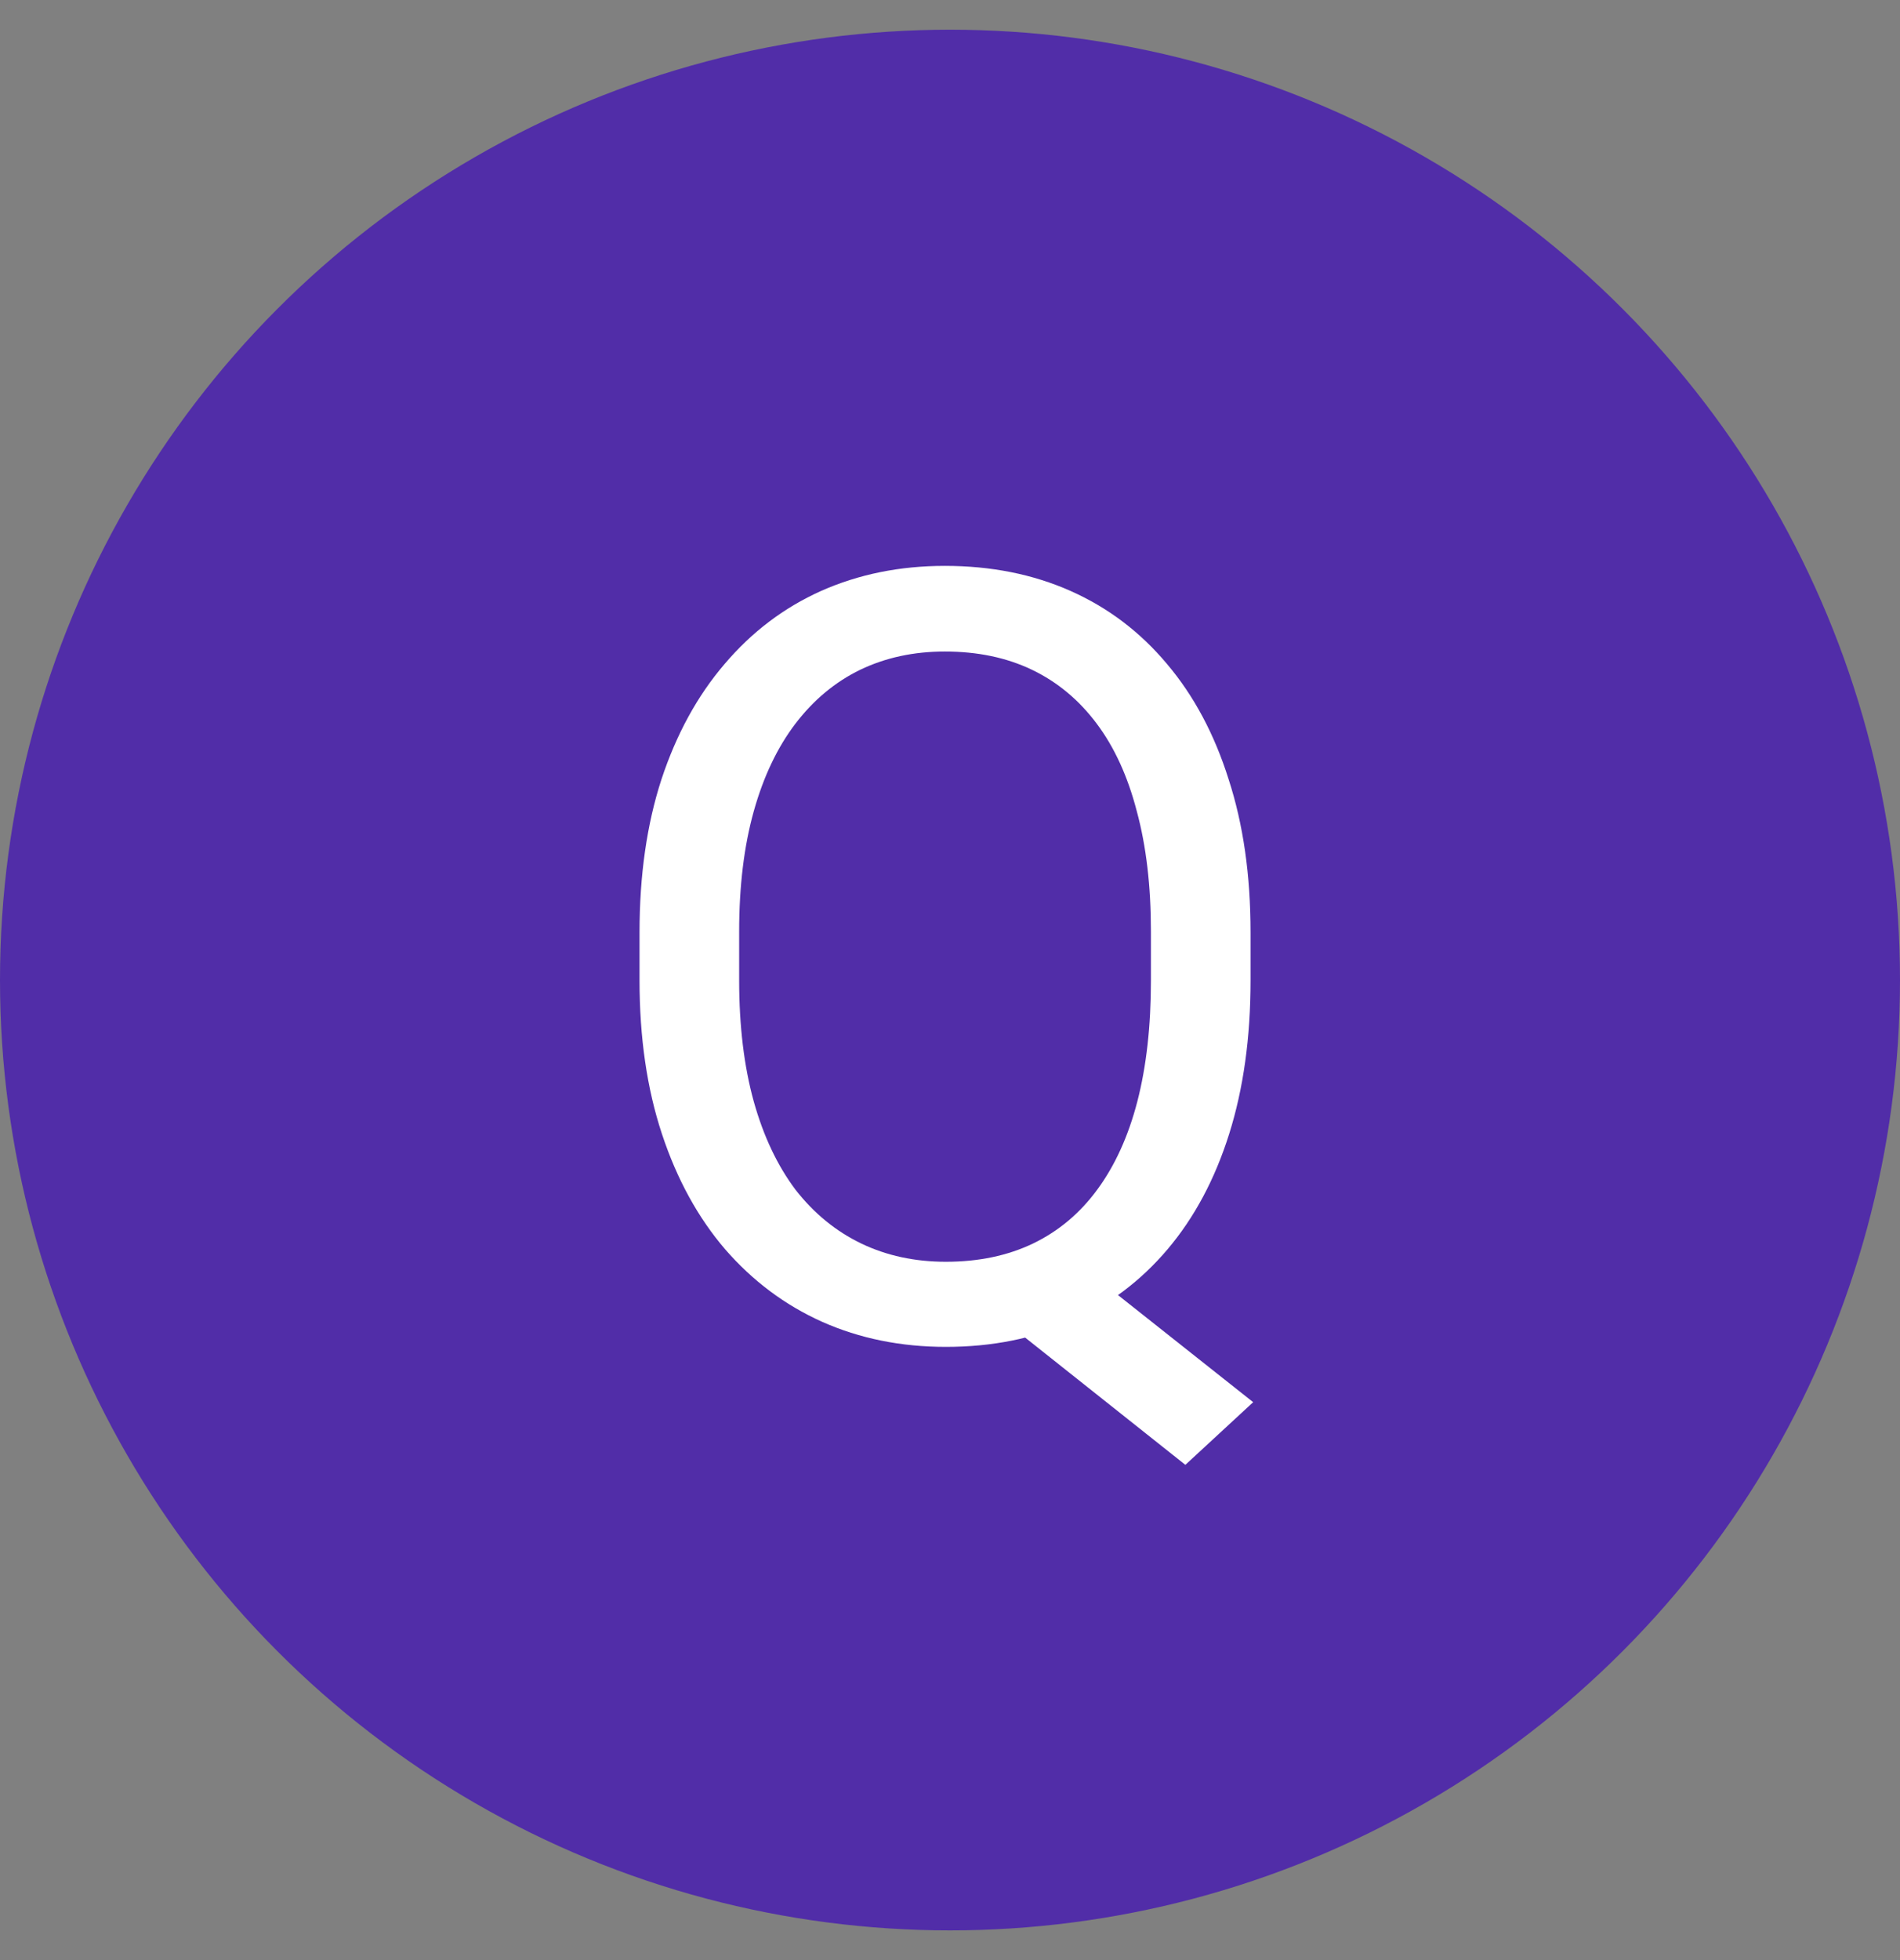
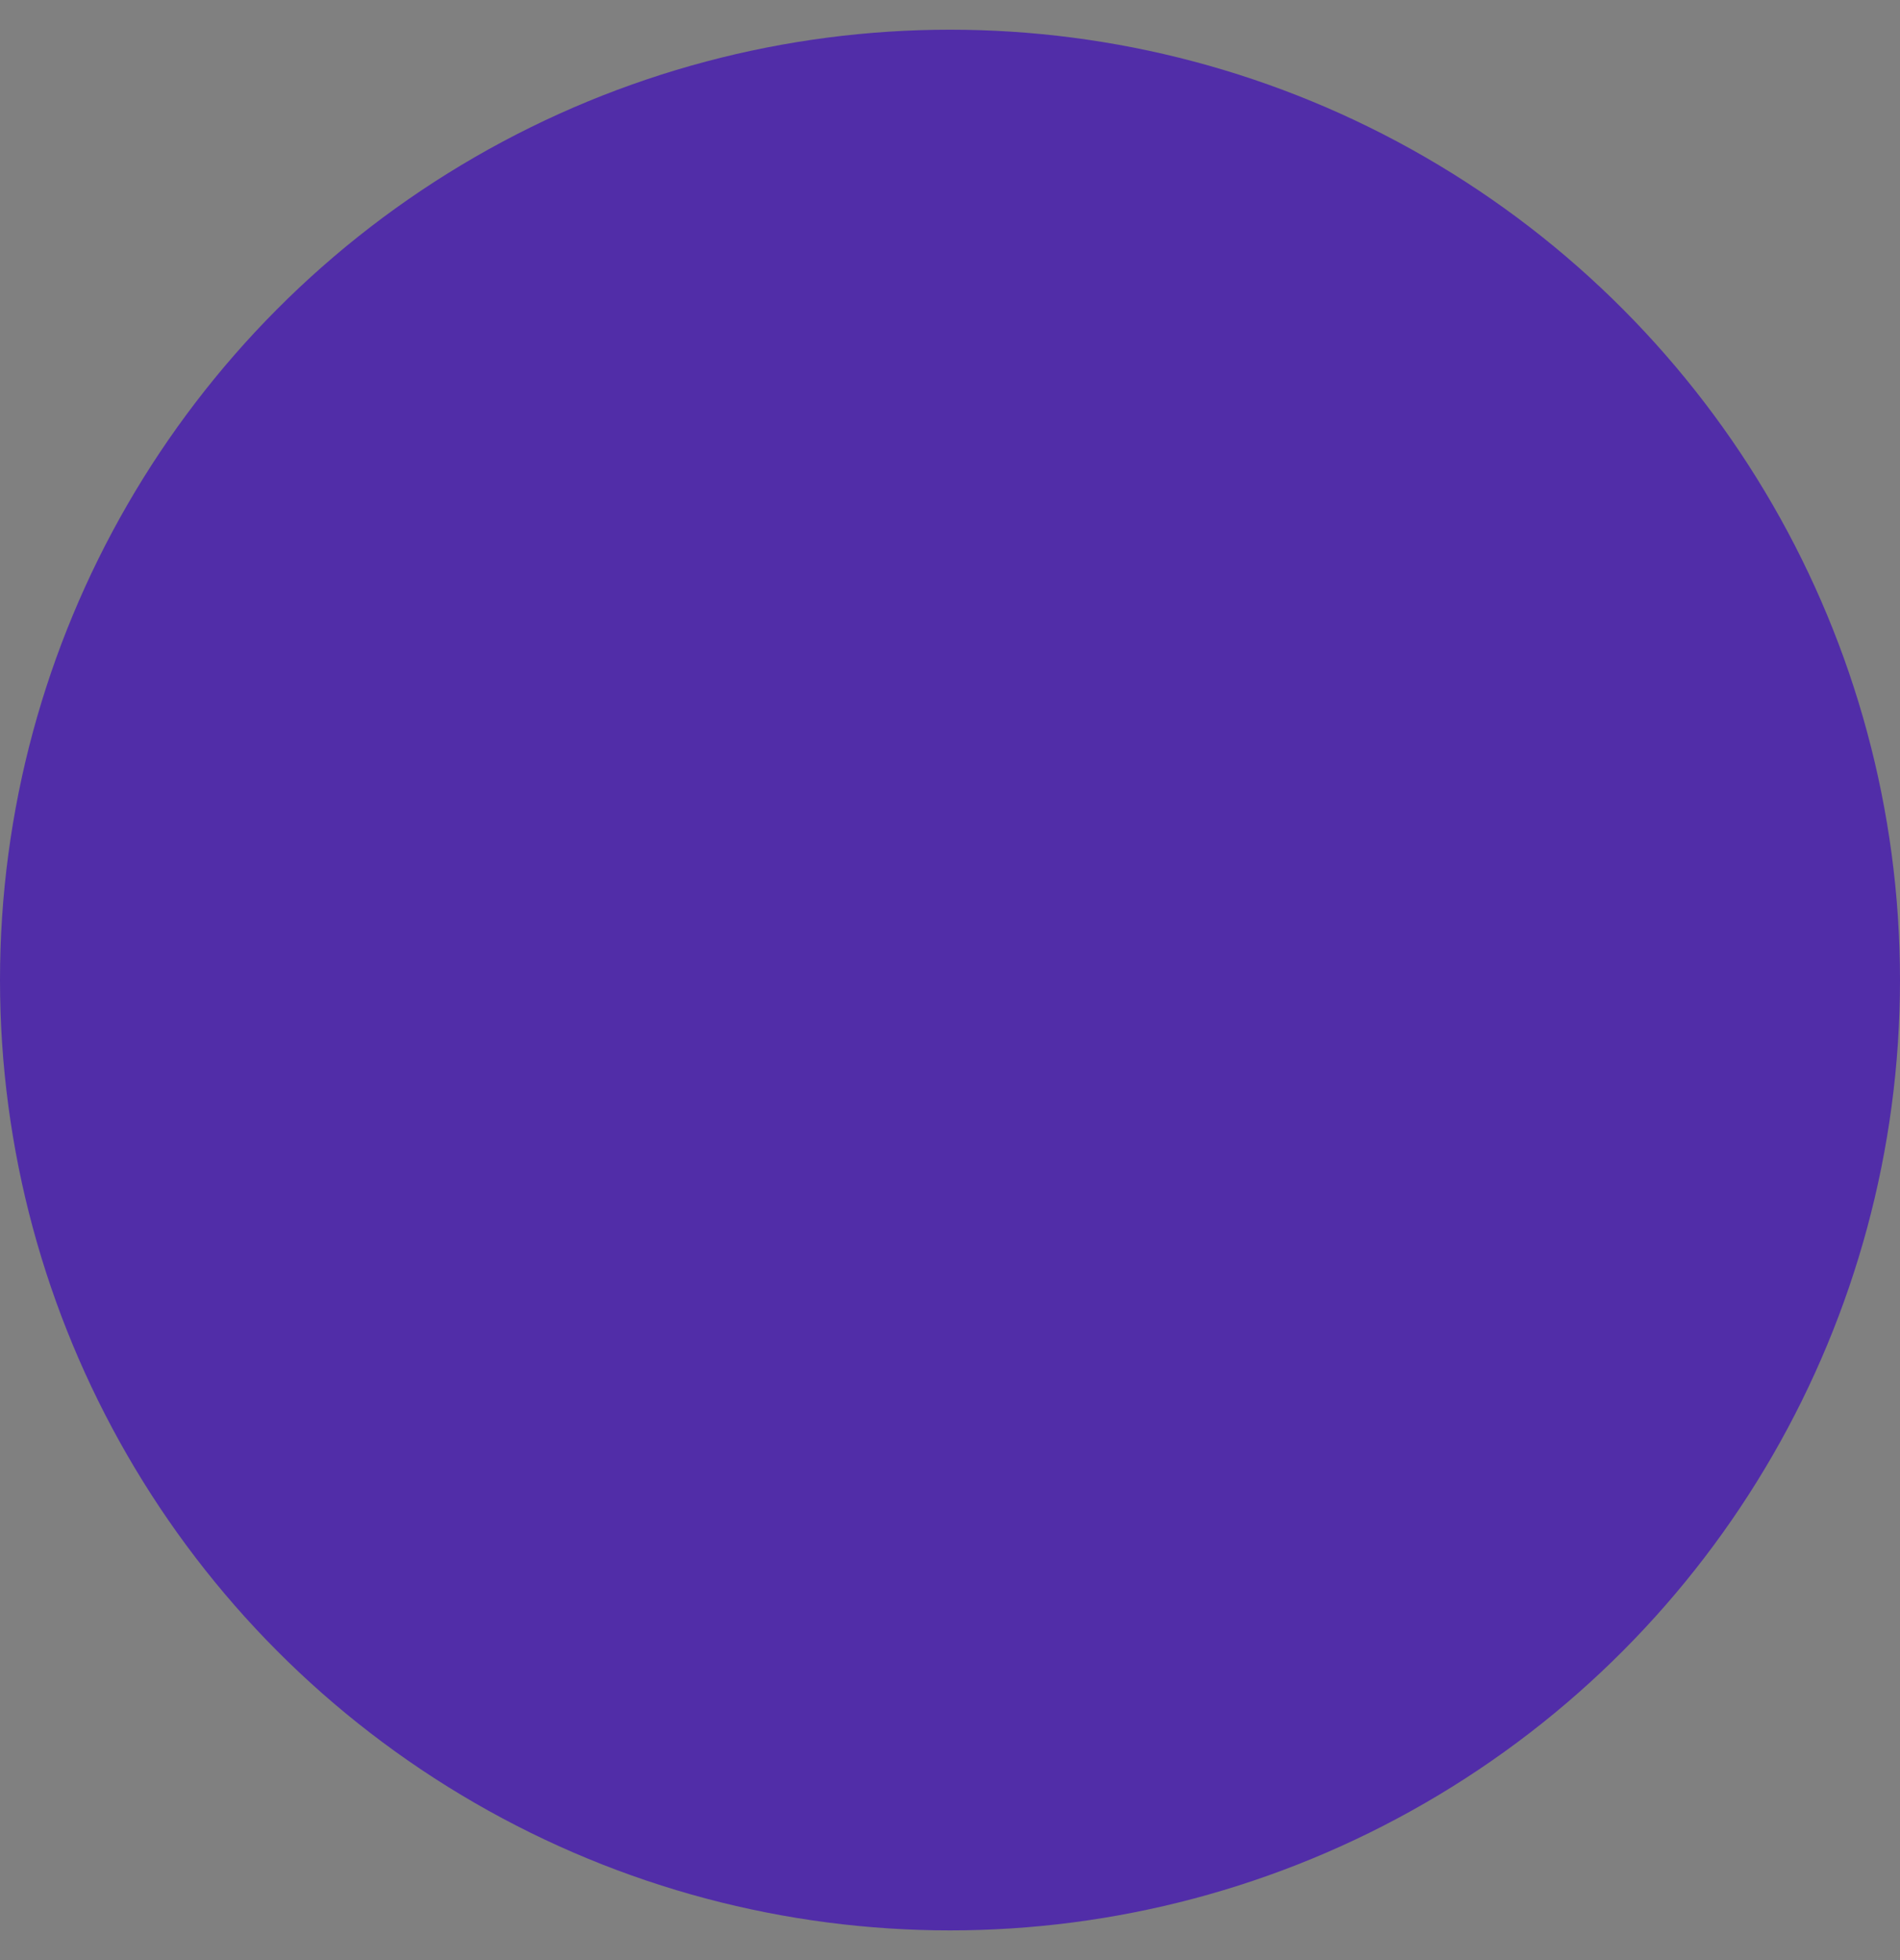
<svg xmlns="http://www.w3.org/2000/svg" width="32" height="33" viewBox="0 0 32 33" fill="none">
  <rect x="0" y="0" width="32" height="33" fill="#808080" stroke="none" />
  <circle cx="16" cy="16.5" r="16" fill="#512DA8" />
-   <path d="M17.855 21.032L21.106 23.607L19.964 24.662L16.765 22.122L17.855 21.032ZM21.062 15.697V16.506C21.062 17.467 20.942 18.328 20.702 19.09C20.462 19.852 20.116 20.499 19.665 21.032C19.214 21.565 18.672 21.973 18.039 22.254C17.412 22.535 16.709 22.676 15.93 22.676C15.174 22.676 14.479 22.535 13.847 22.254C13.22 21.973 12.675 21.565 12.212 21.032C11.755 20.499 11.4 19.852 11.148 19.09C10.896 18.328 10.771 17.467 10.771 16.506V15.697C10.771 14.736 10.894 13.878 11.14 13.122C11.392 12.36 11.746 11.713 12.203 11.18C12.66 10.641 13.202 10.23 13.829 9.949C14.462 9.668 15.156 9.527 15.912 9.527C16.691 9.527 17.398 9.668 18.03 9.949C18.663 10.23 19.205 10.641 19.656 11.18C20.107 11.713 20.453 12.36 20.693 13.122C20.939 13.878 21.062 14.736 21.062 15.697ZM19.384 16.506V15.68C19.384 14.918 19.305 14.244 19.146 13.658C18.994 13.072 18.769 12.58 18.47 12.182C18.171 11.783 17.808 11.481 17.38 11.276C16.952 11.071 16.463 10.969 15.912 10.969C15.391 10.969 14.916 11.071 14.488 11.276C14.066 11.481 13.703 11.783 13.398 12.182C13.094 12.58 12.859 13.072 12.695 13.658C12.531 14.244 12.449 14.918 12.449 15.68V16.506C12.449 17.273 12.531 17.953 12.695 18.545C12.859 19.131 13.094 19.626 13.398 20.03C13.709 20.429 14.078 20.73 14.506 20.936C14.934 21.141 15.408 21.243 15.93 21.243C16.48 21.243 16.97 21.141 17.398 20.936C17.825 20.73 18.186 20.429 18.479 20.03C18.777 19.626 19.003 19.131 19.155 18.545C19.308 17.953 19.384 17.273 19.384 16.506Z" fill="white" />
</svg>